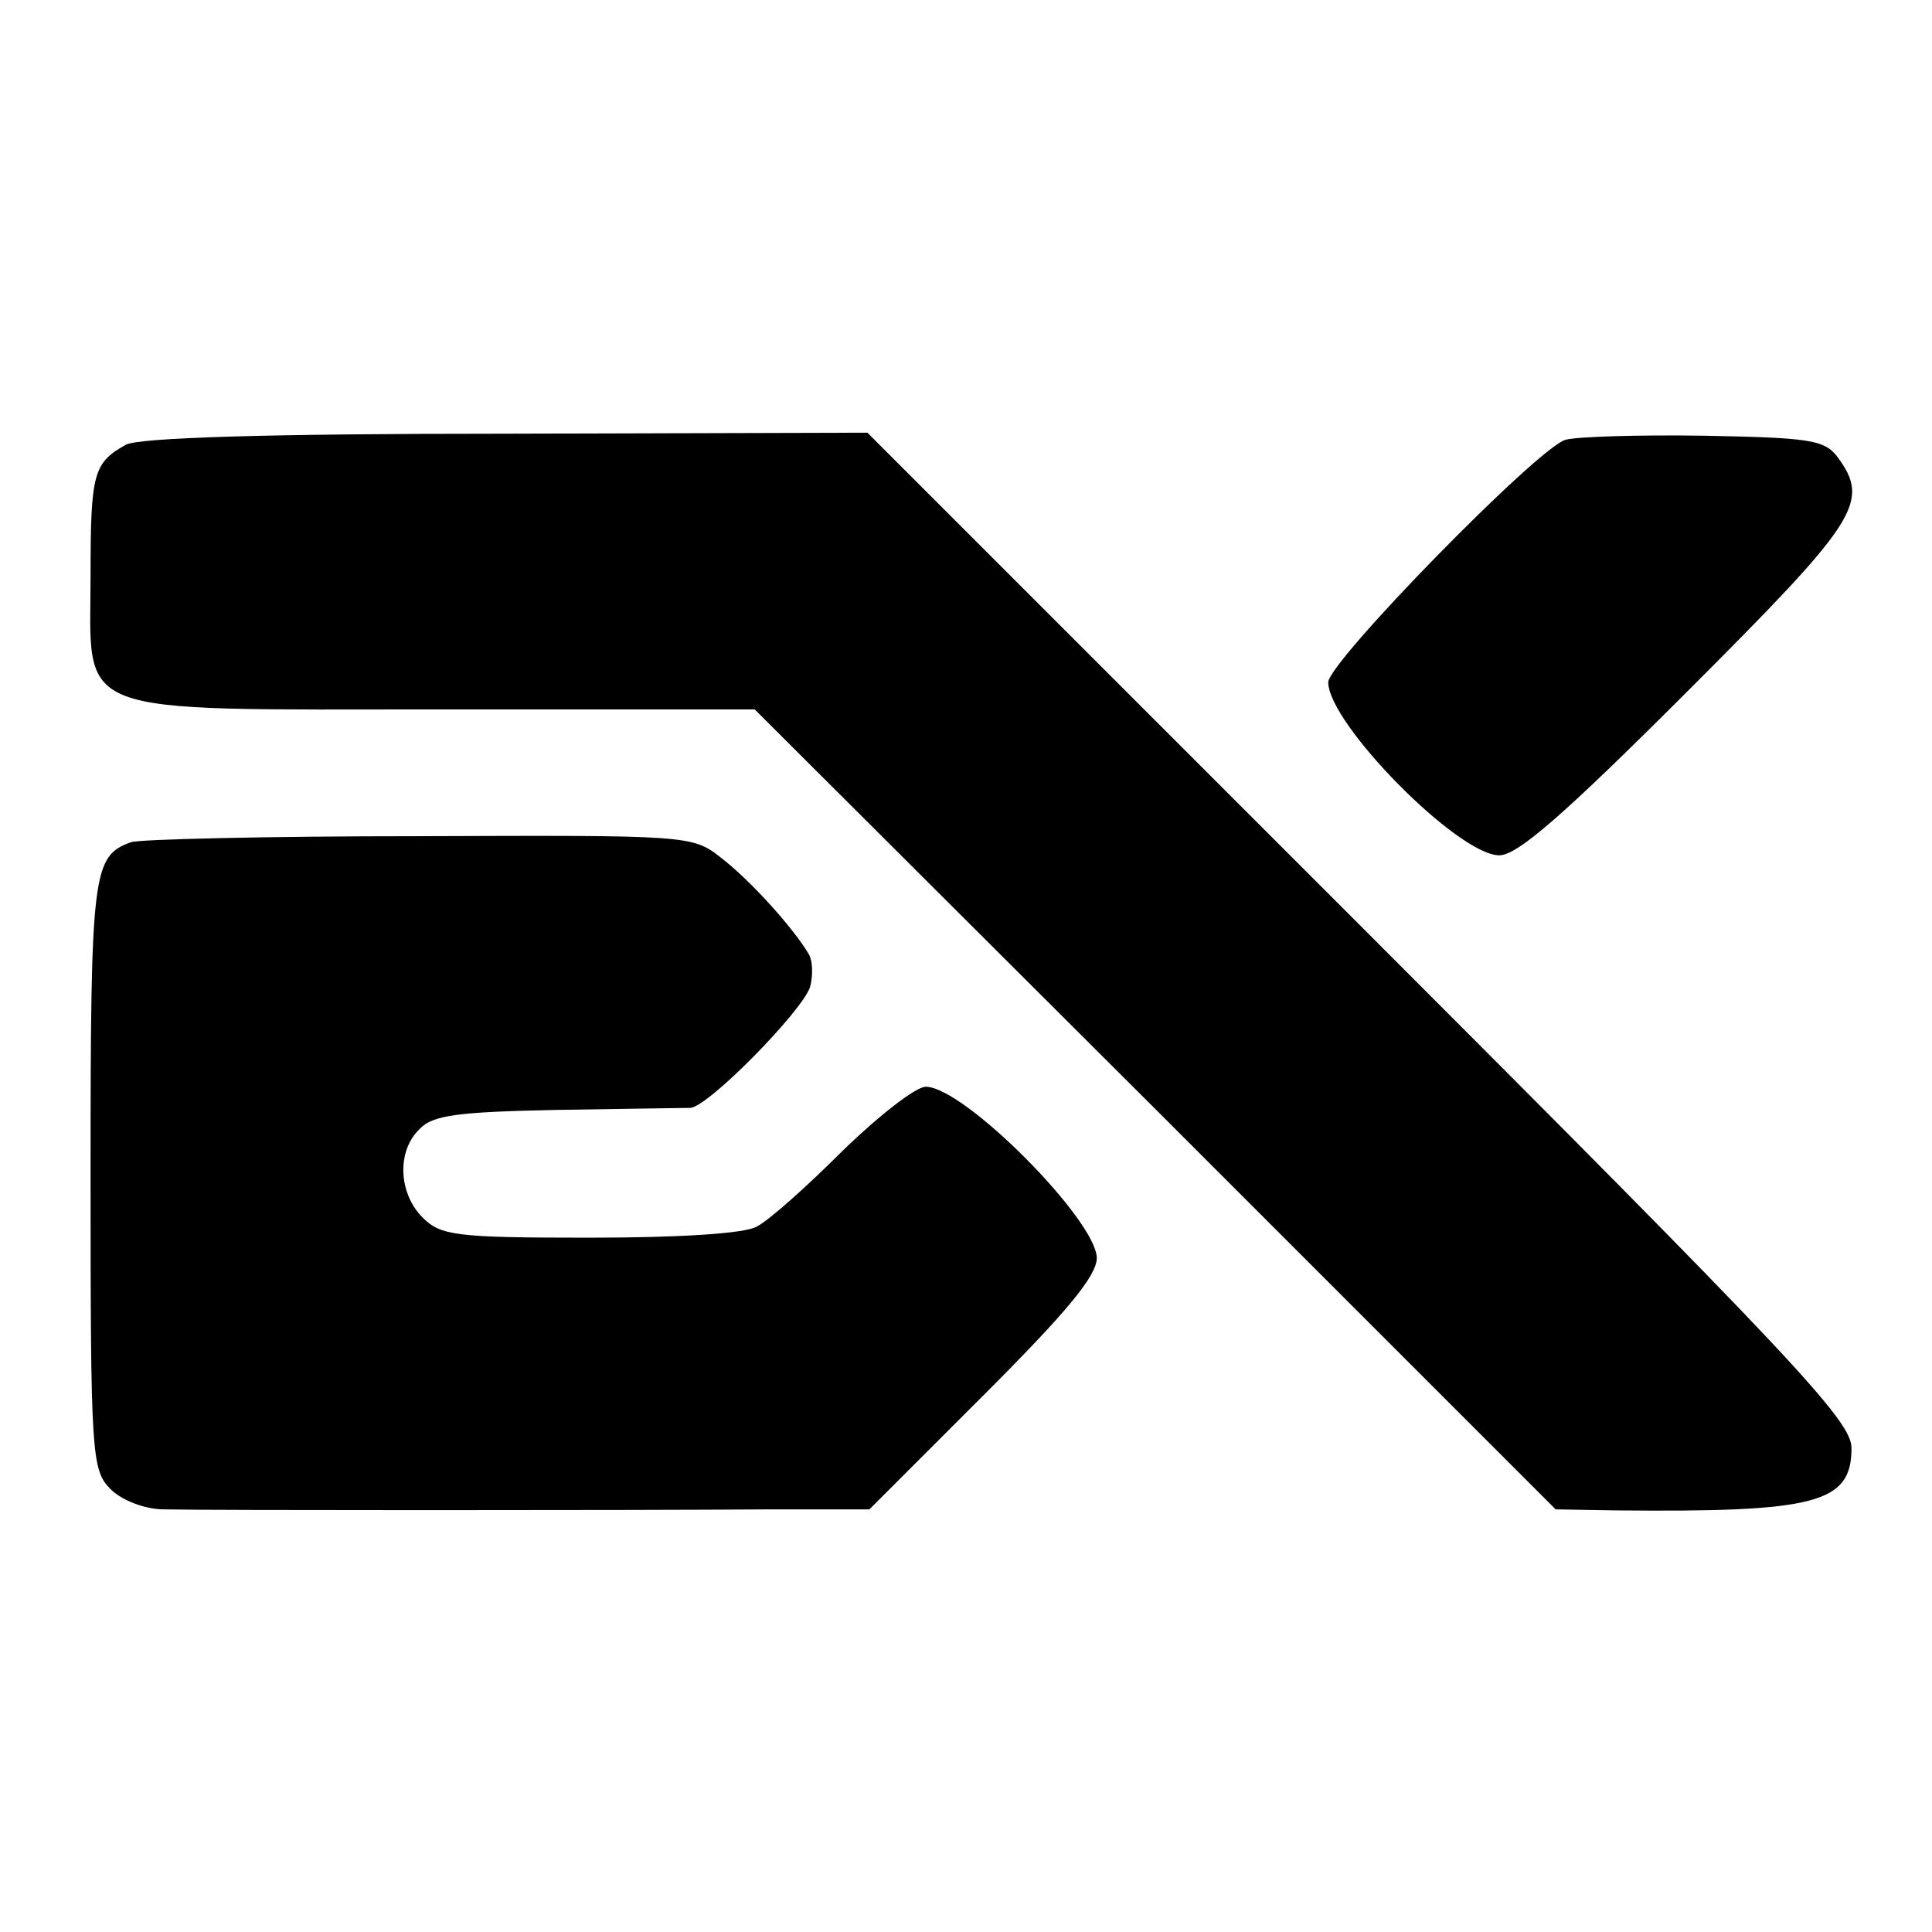
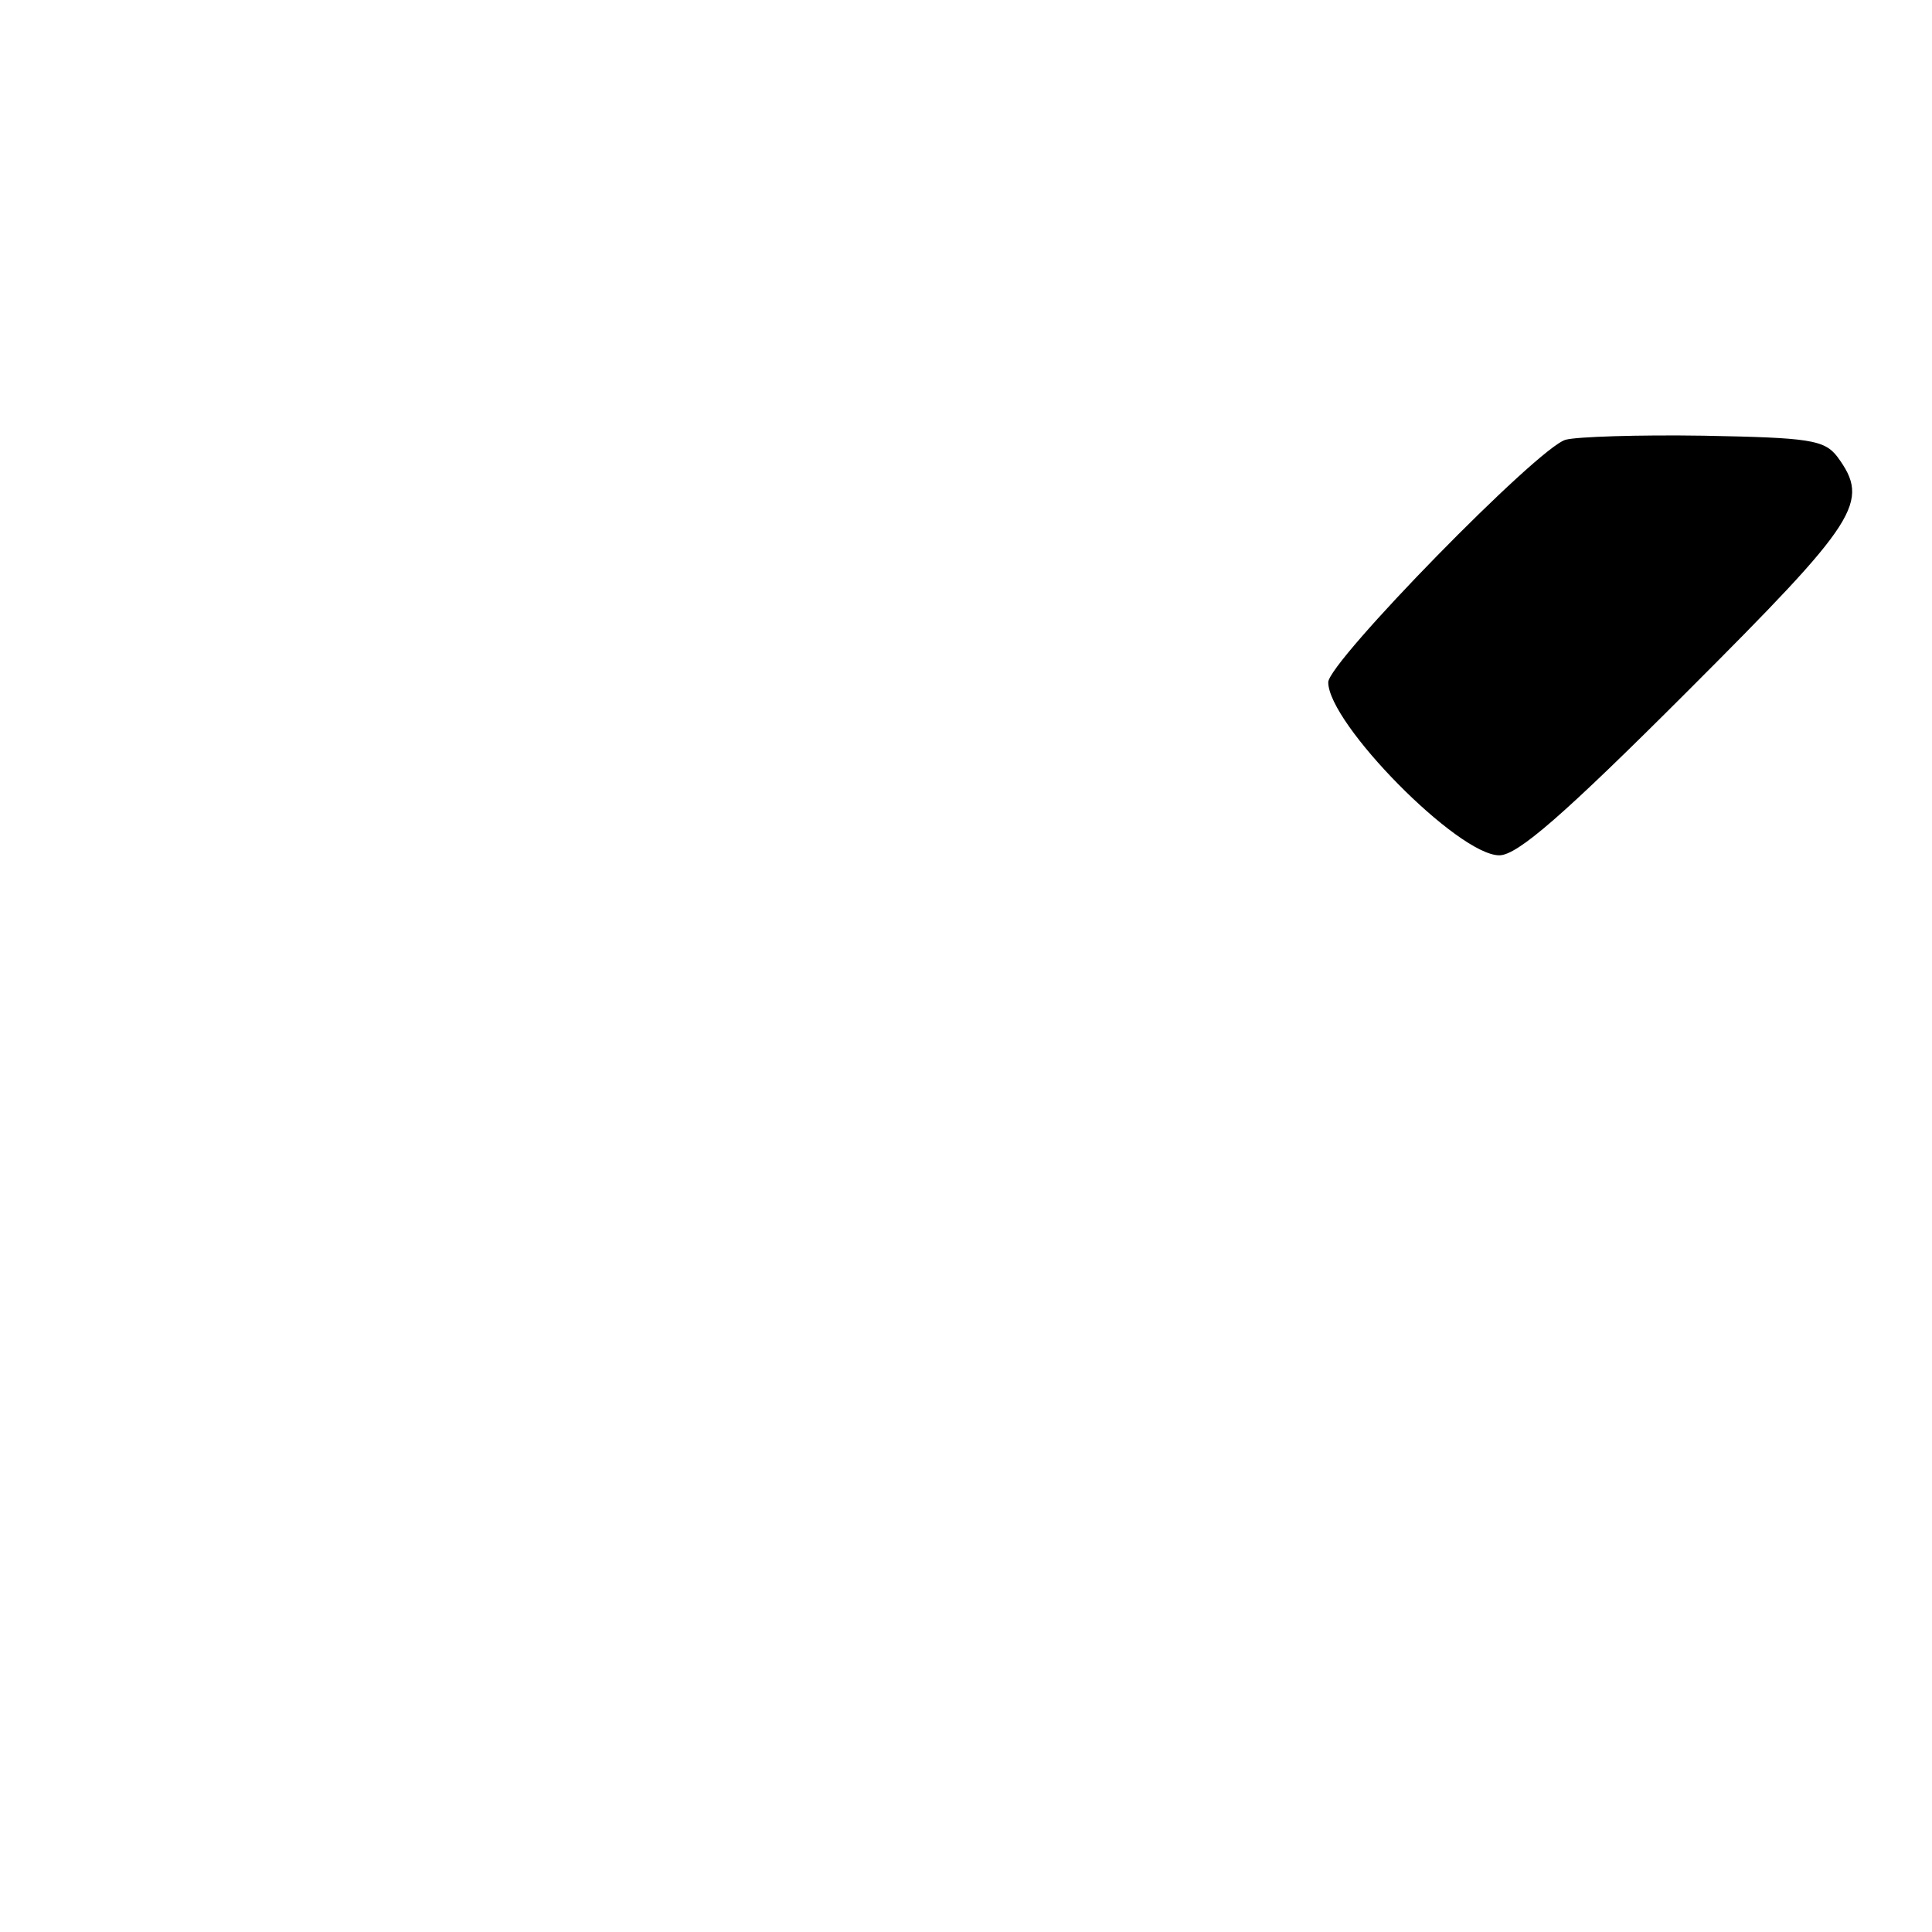
<svg xmlns="http://www.w3.org/2000/svg" version="1.0" width="192pt" height="192pt" viewBox="0 0 192 192" preserveAspectRatio="xMidYMid meet">
  <g transform="translate(0,192) scale(0.1,-0.1)" fill="#000000" stroke="none">
-     <path d="M125 1478 c-32 -18 -35 -28 -35 -129 0 -143 -25 -134 351 -134 l309 0 398 -397 398 -398 59 -1 c200 -2 235 7 235 62 0 27 -56 87 -489 520 l-489 489 -359 -1 c-240 0 -365 -4 -378 -11z" />
    <path d="M1556 1483 c-27 -7 -236 -221 -236 -241 0 -41 129 -172 170 -172 18 0 64 40 187 163 170 170 182 188 149 233 -13 17 -28 19 -133 21 -65 1 -126 -1 -137 -4z" />
-     <path d="M130 1083 c-38 -14 -40 -29 -40 -330 0 -280 1 -294 20 -313 11 -11 34 -20 53 -20 38 -1 460 -1 602 0 l99 0 113 113 c83 83 113 119 113 137 -1 38 -132 170 -170 170 -10 0 -47 -29 -83 -64 -35 -35 -73 -69 -85 -75 -12 -7 -78 -11 -166 -11 -133 0 -148 2 -166 20 -24 24 -26 66 -3 88 13 14 39 17 137 19 67 1 126 2 132 2 18 1 111 96 119 120 3 11 3 27 -2 34 -15 25 -57 72 -87 95 -28 22 -33 22 -300 21 -149 0 -278 -3 -286 -6z" />
  </g>
</svg>